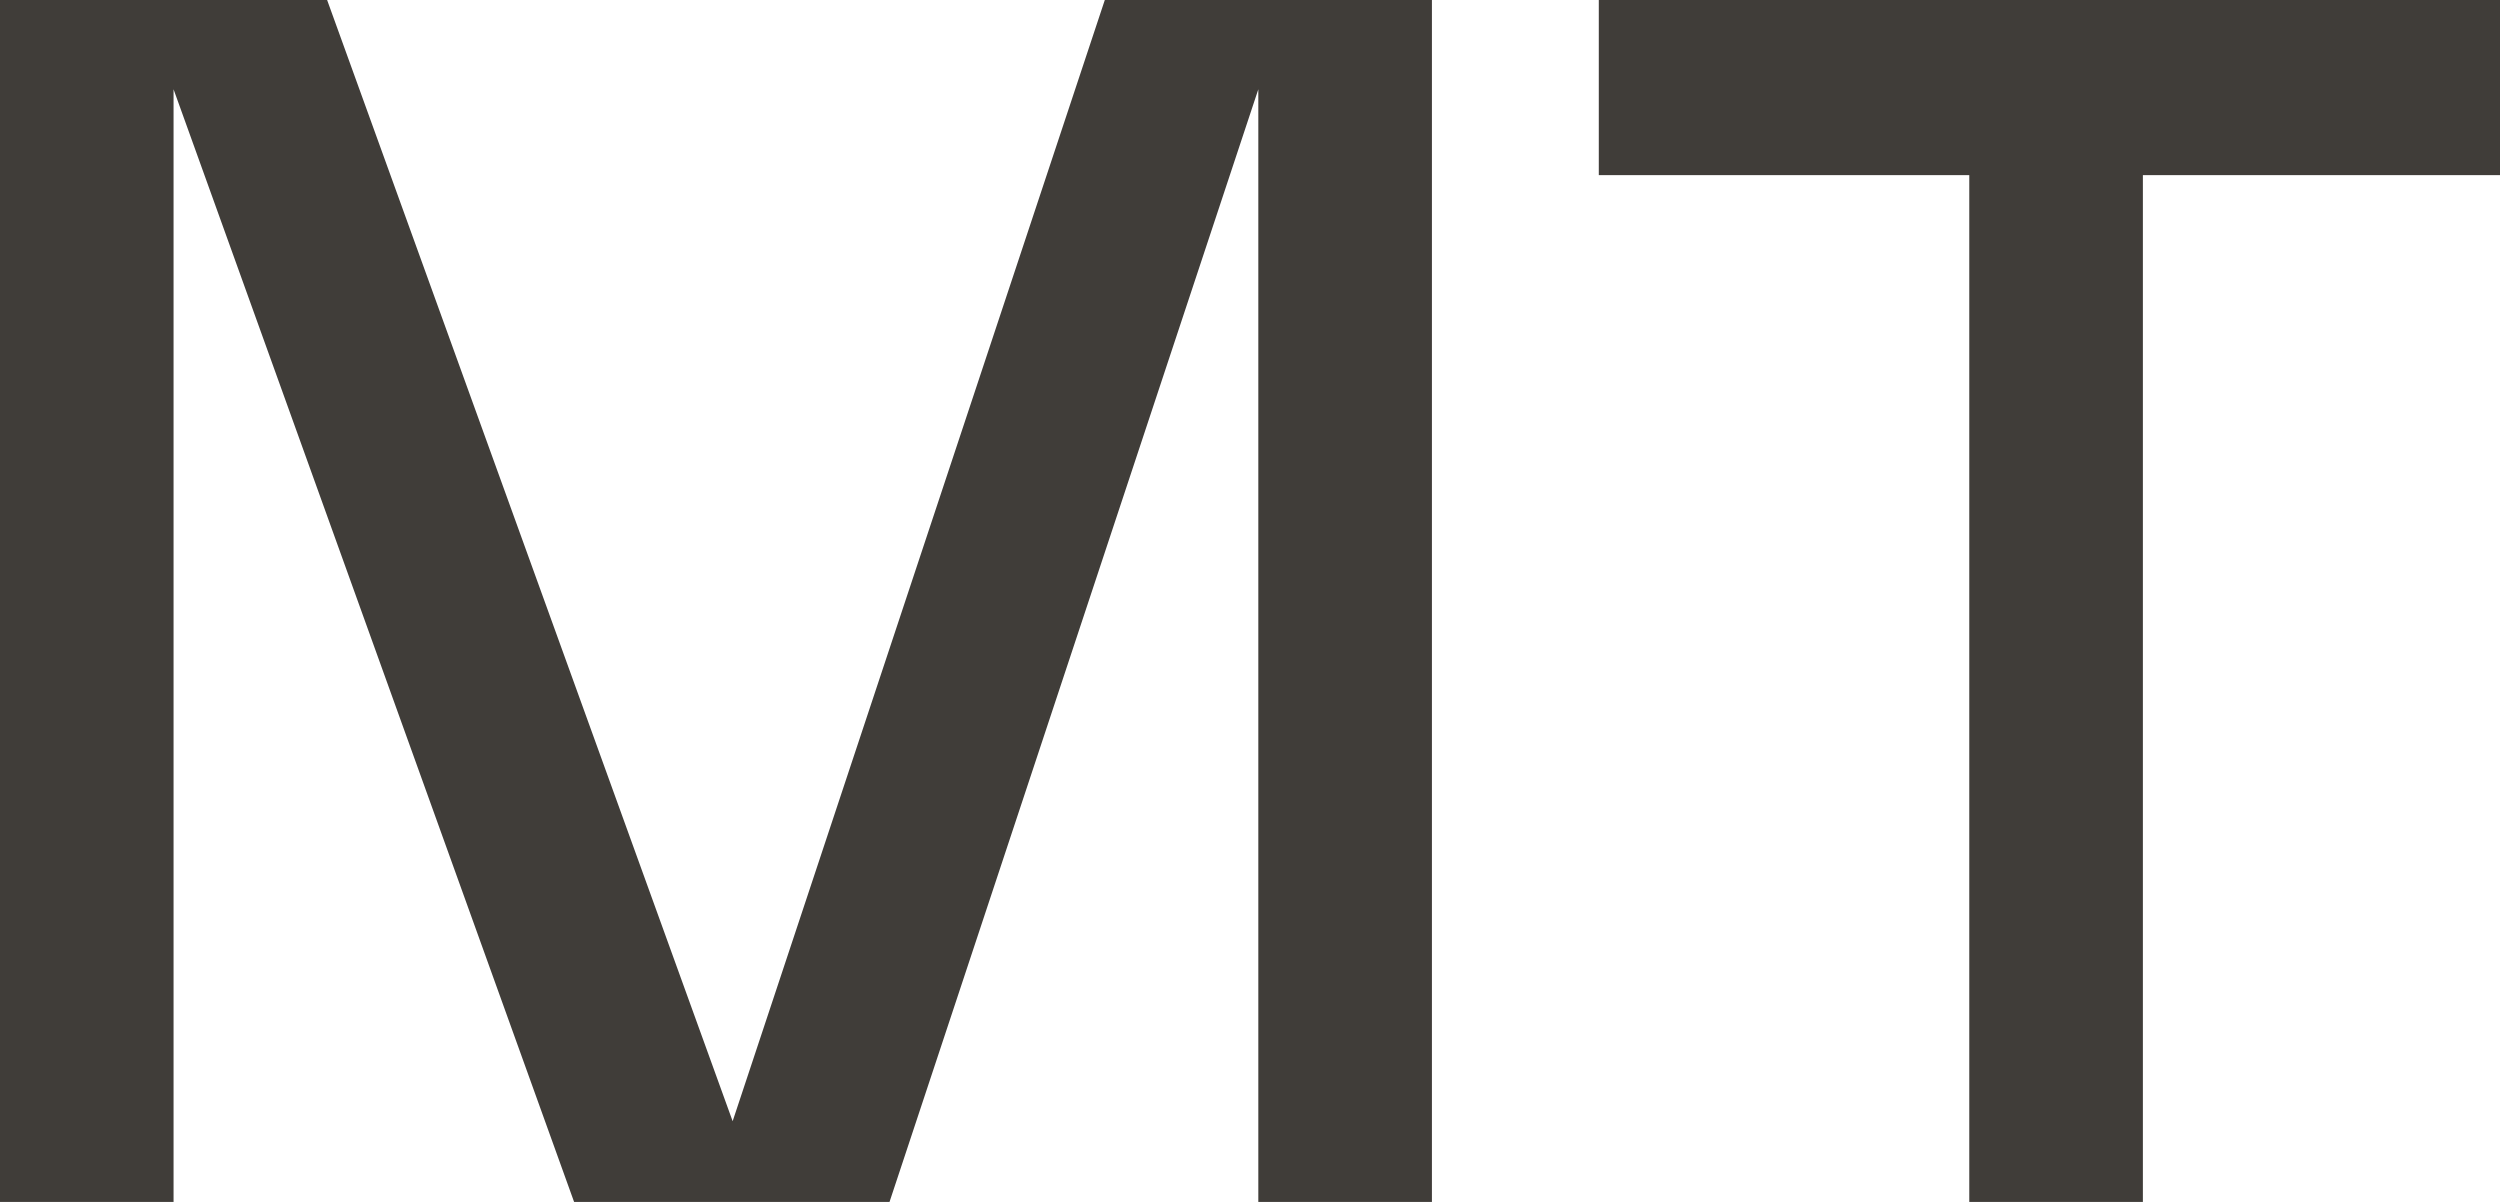
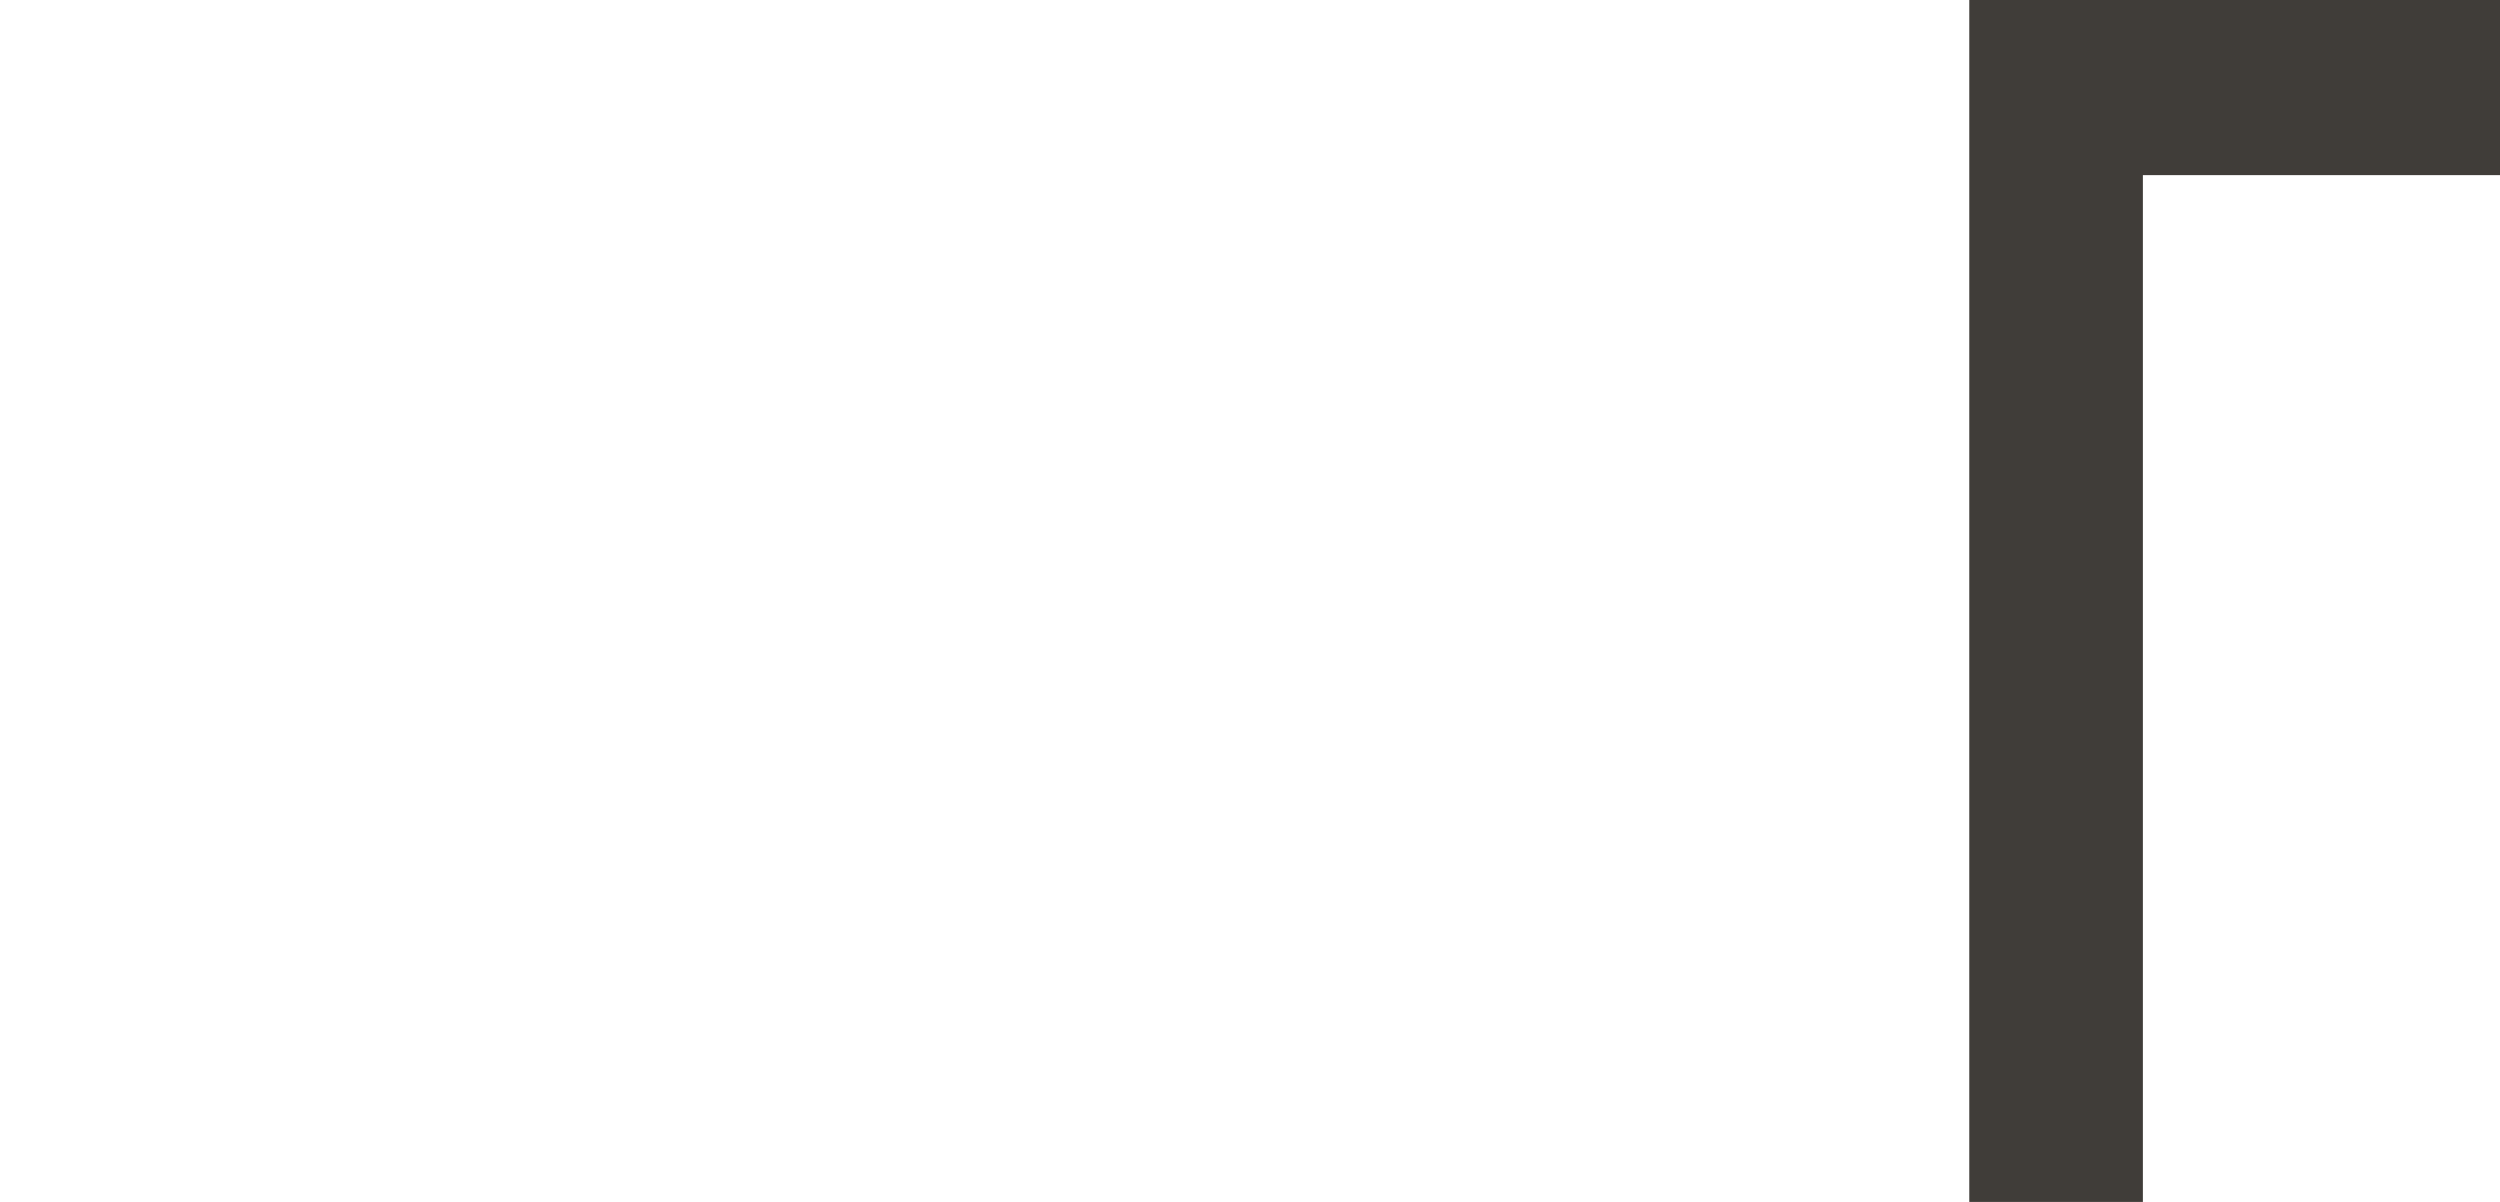
<svg xmlns="http://www.w3.org/2000/svg" width="52" height="25" viewBox="0 0 52 25" fill="none">
-   <path d="M18.502 25H11.941L3.61 1.857V25H0V0H6.804L15.239 23.321L22.98 0H29.784V25H26.173V1.857L18.502 25Z" fill="#403D39" />
-   <path d="M40.961 3.643H33.255V0H52V3.643H44.572V25H40.961V3.643Z" fill="#403D39" />
+   <path d="M40.961 3.643V0H52V3.643H44.572V25H40.961V3.643Z" fill="#403D39" />
</svg>